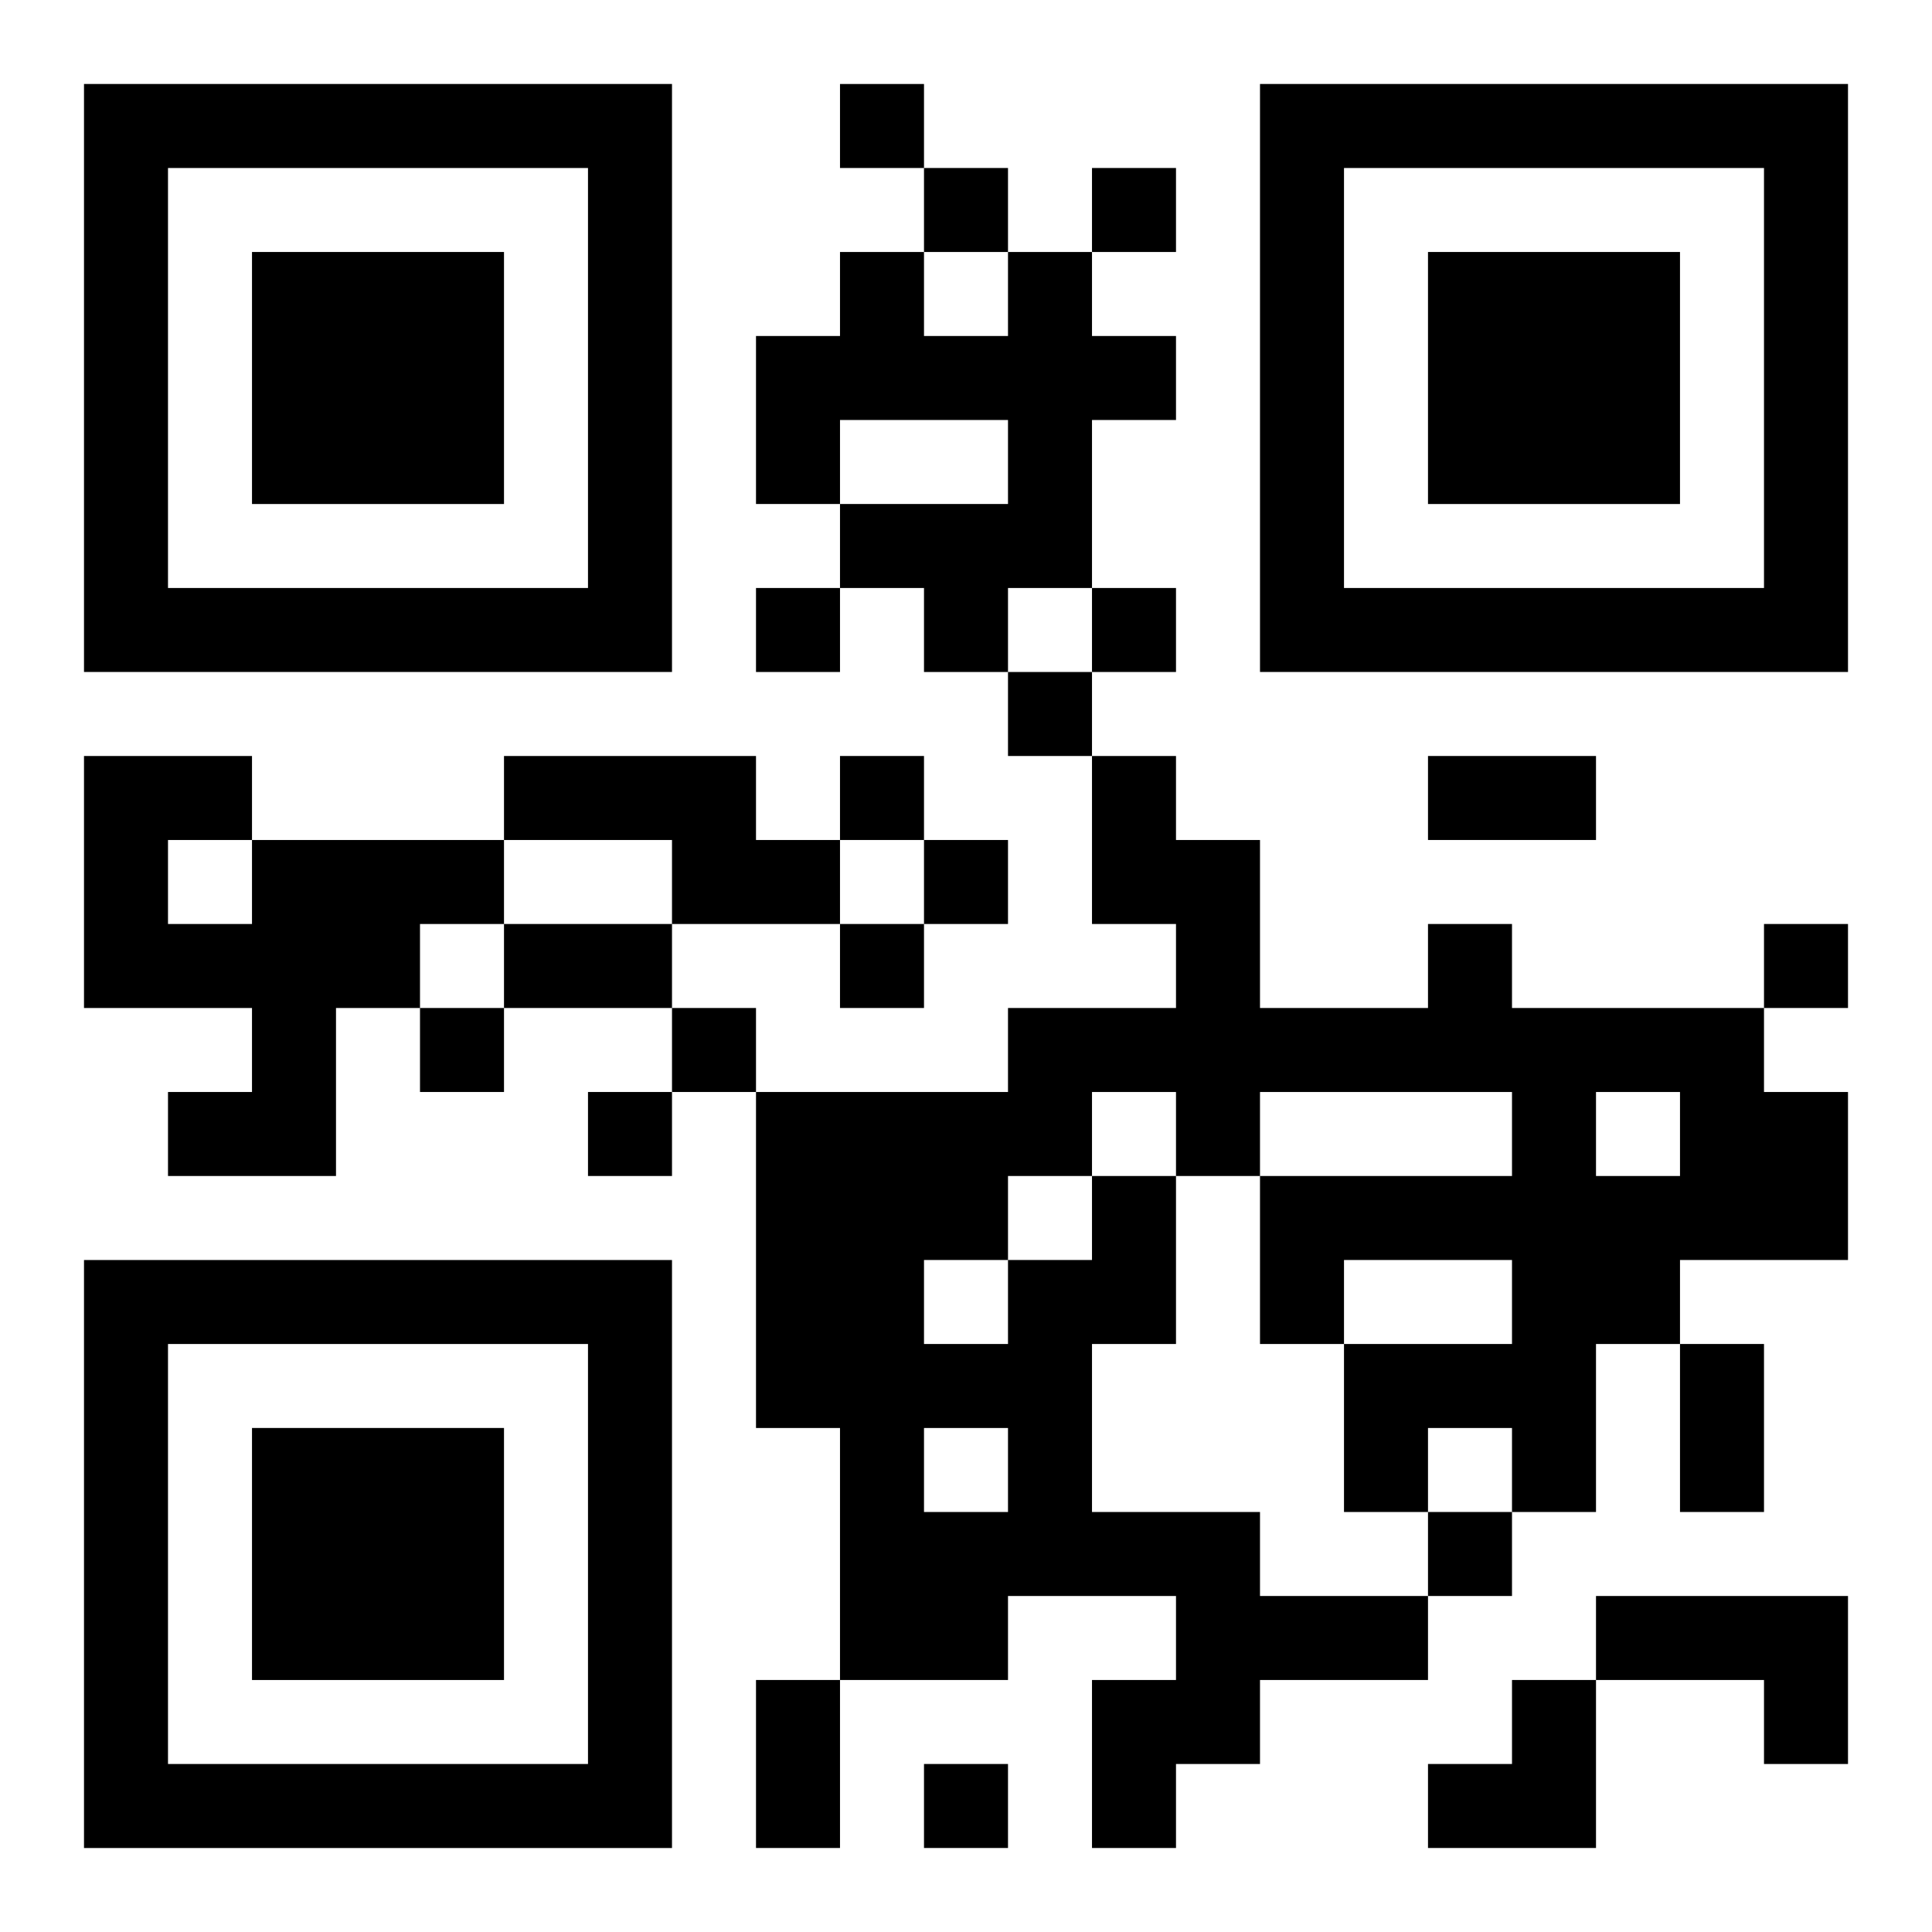
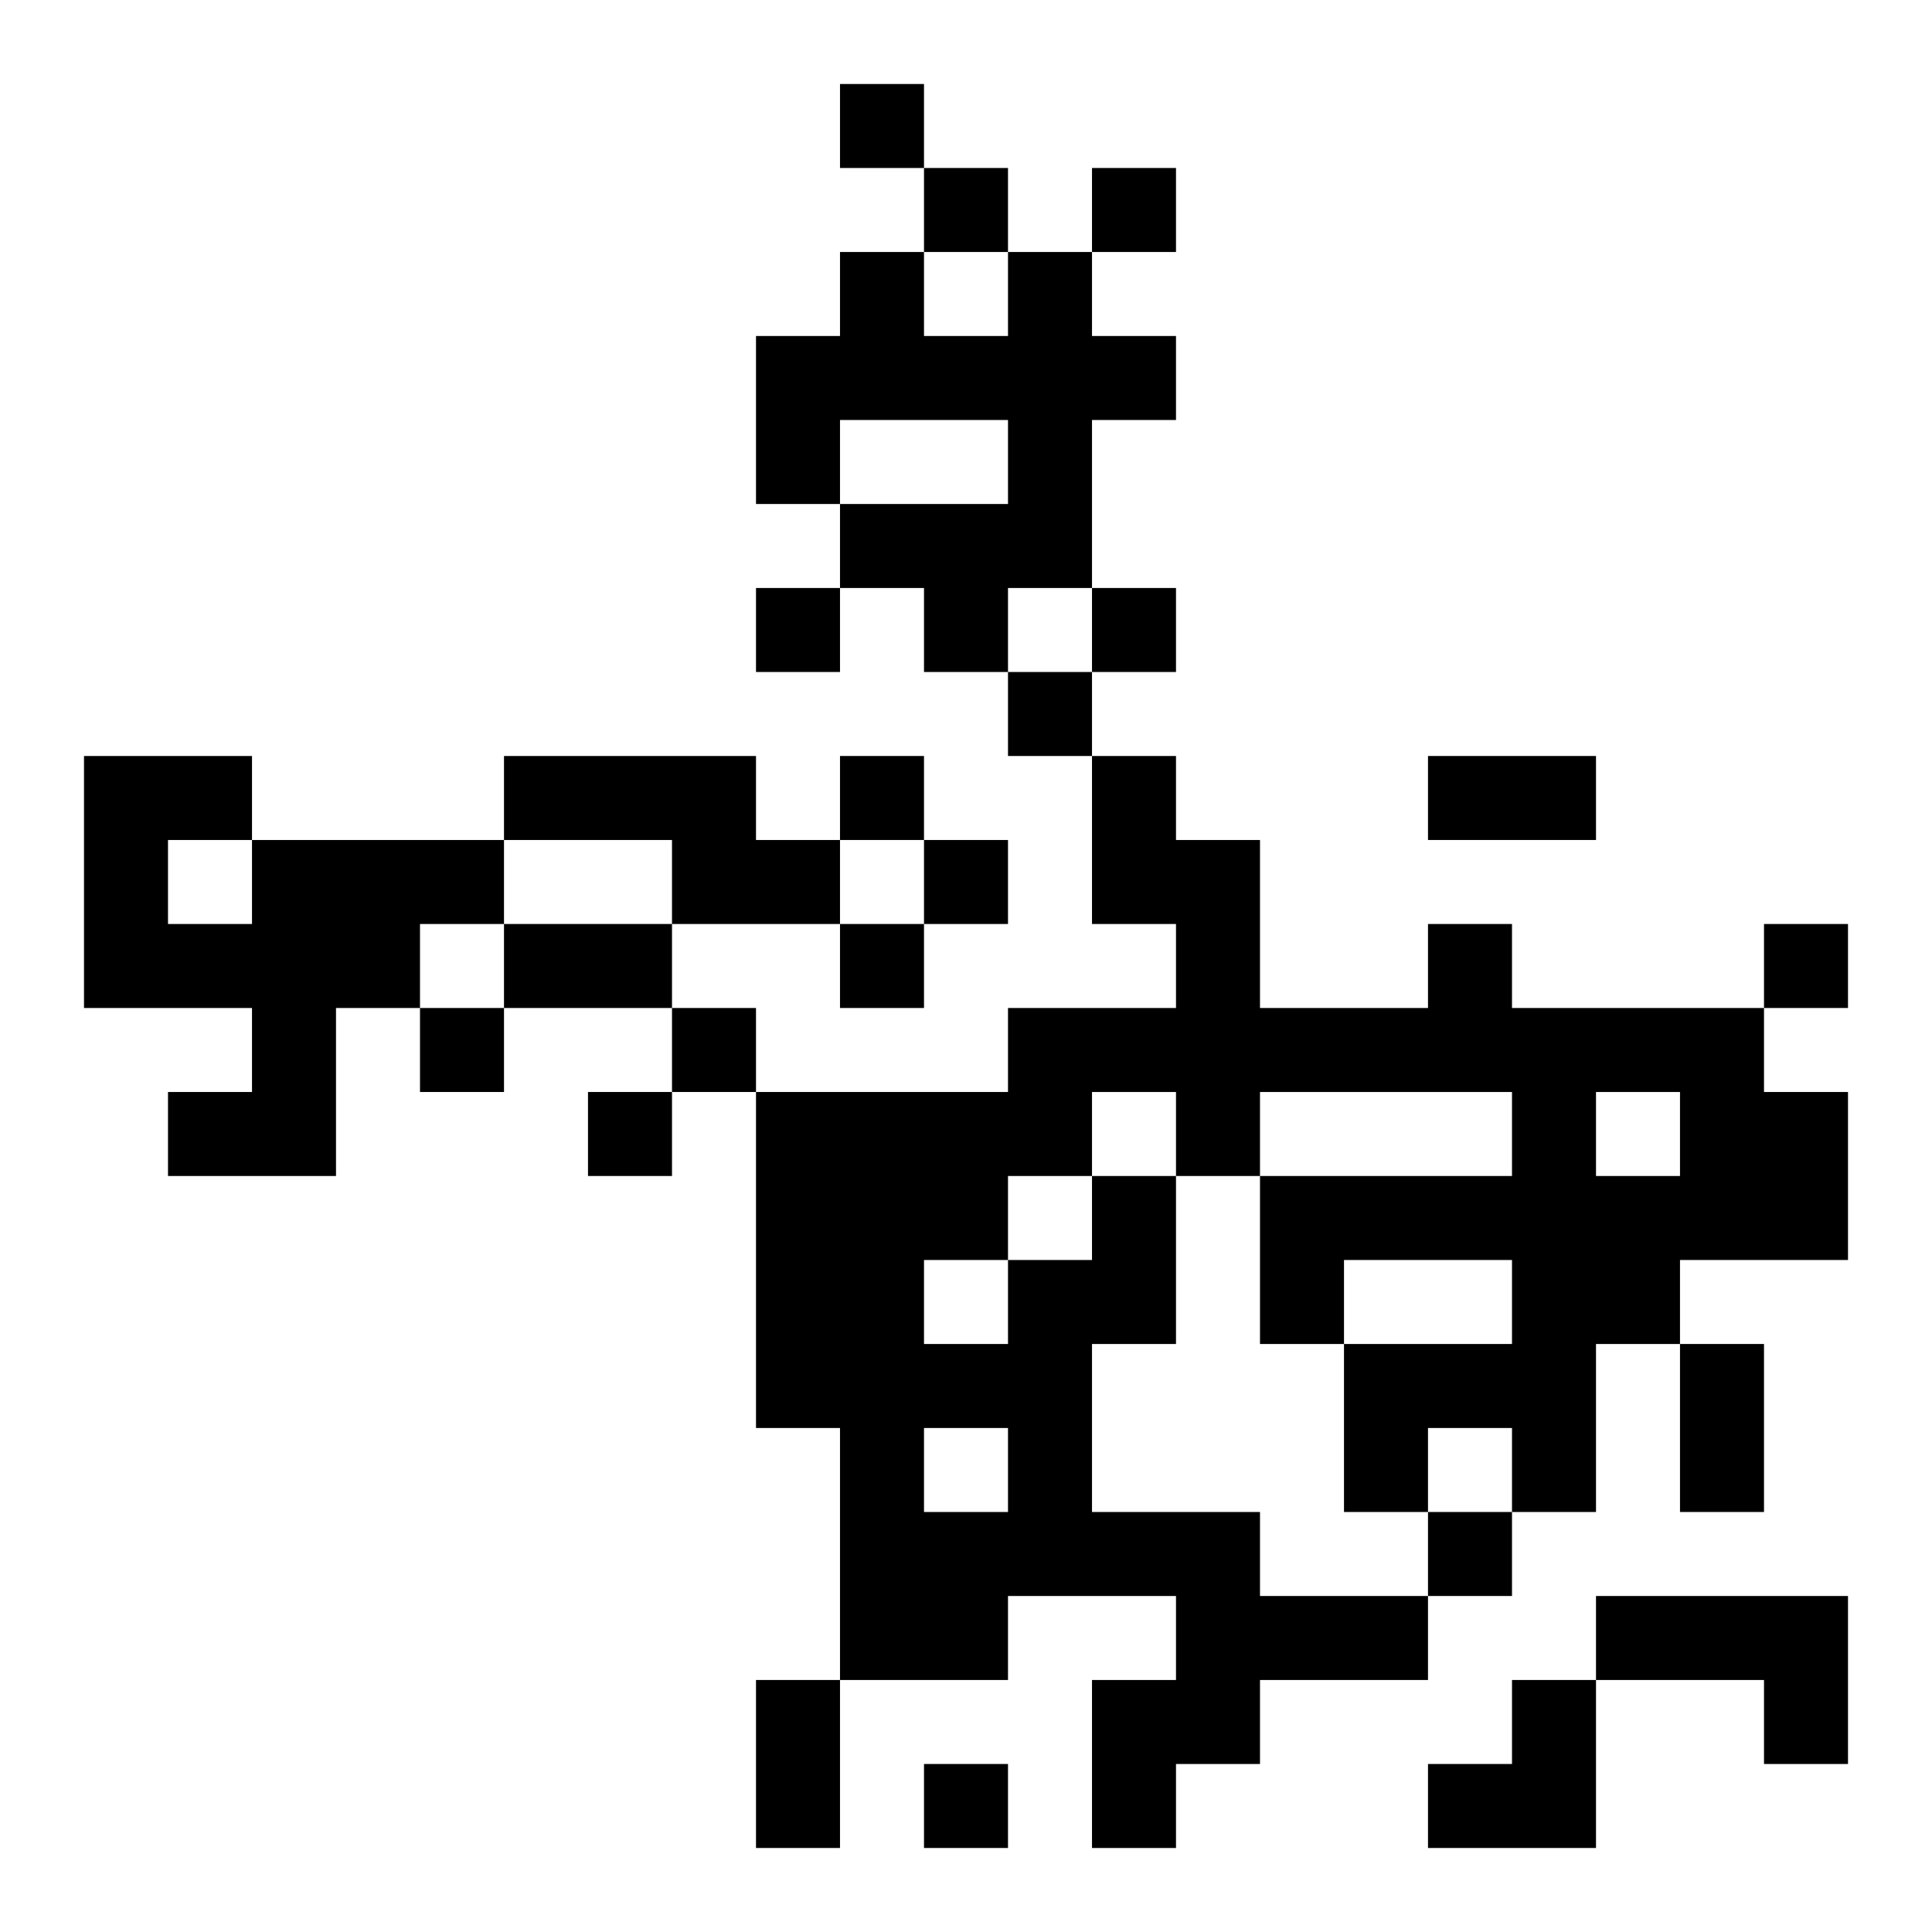
<svg xmlns="http://www.w3.org/2000/svg" xmlns:xlink="http://www.w3.org/1999/xlink" width="250" height="250" baseProfile="full" version="1.1" viewBox="-1 -1 23 23">
  <symbol id="a">
-     <path d="m0 7v7h7v-7h-7zm1 1h5v5h-5v-5zm1 1v3h3v-3h-3z" />
-   </symbol>
+     </symbol>
  <use y="-7" xlink:href="#a" />
  <use y="7" xlink:href="#a" />
  <use x="14" y="-7" xlink:href="#a" />
  <path d="m11 2h1v1h1v1h-1v2h-1v1h-1v-1h-1v-1h2v-1h-2v1h-1v-2h1v-1h1v1h1v-1m-6 6h3v1h1v1h-2v-1h-2v-1m-3 1h3v1h-1v1h-1v2h-2v-1h1v-1h-2v-3h2v1m-1 0v1h1v-1h-1m11 4h1v2h-1v2h2v1h2v1h-2v1h-1v1h-1v-2h1v-1h-2v1h-2v-3h-1v-4h3v-1h2v-1h-1v-2h1v1h1v2h2v-1h1v1h3v1h1v2h-2v1h-1v2h-1v-1h-1v1h-1v-2h2v-1h-2v1h-1v-2h3v-1h-3v1h-1v-1h-1v1m6-1v1h1v-1h-1m-7 1v1h1v-1h-1m-1 1v1h1v-1h-1m0 2v1h1v-1h-1m8 2h3v2h-1v-1h-2v-1m-9-18v1h1v-1h-1m1 1v1h1v-1h-1m2 0v1h1v-1h-1m-4 5v1h1v-1h-1m4 0v1h1v-1h-1m-1 1v1h1v-1h-1m-2 1v1h1v-1h-1m1 1v1h1v-1h-1m-1 1v1h1v-1h-1m11 0v1h1v-1h-1m-16 1v1h1v-1h-1m3 0v1h1v-1h-1m-1 1v1h1v-1h-1m10 5v1h1v-1h-1m-6 3v1h1v-1h-1m6-12h2v1h-2v-1m-11 2h2v1h-2v-1m14 5h1v2h-1v-2m-11 4h1v2h-1v-2m8 0m1 0h1v2h-2v-1h1z" />
</svg>